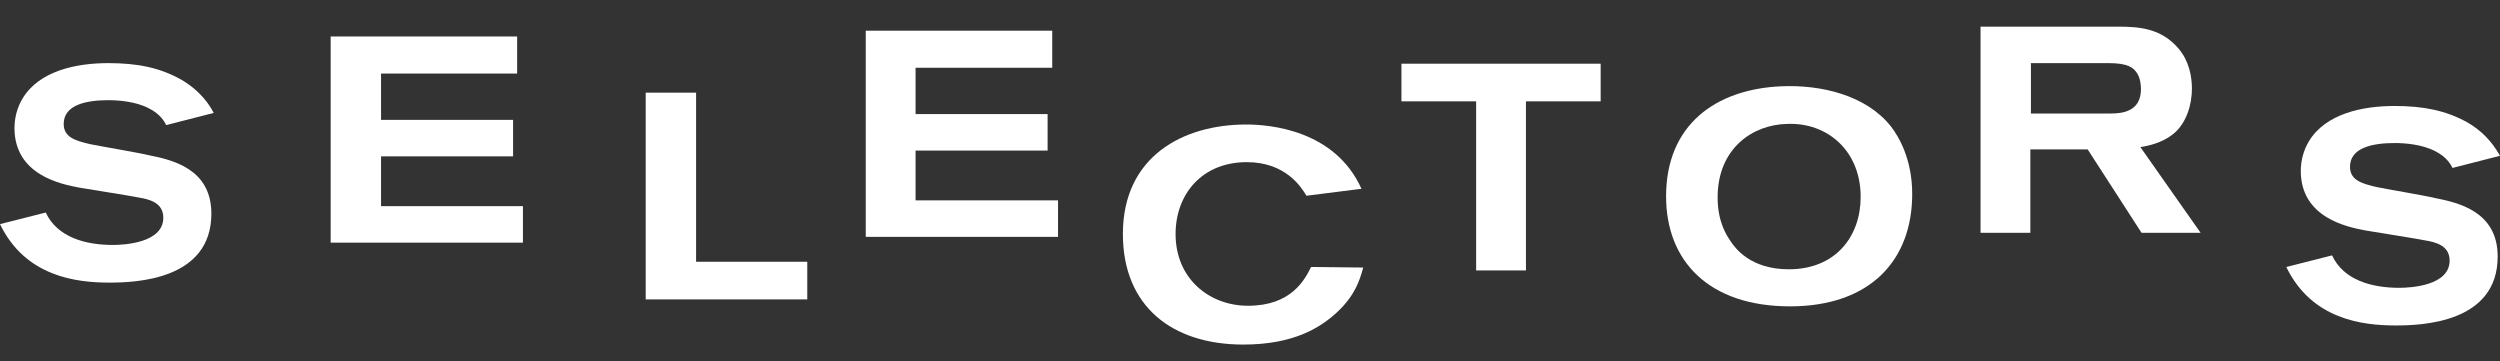
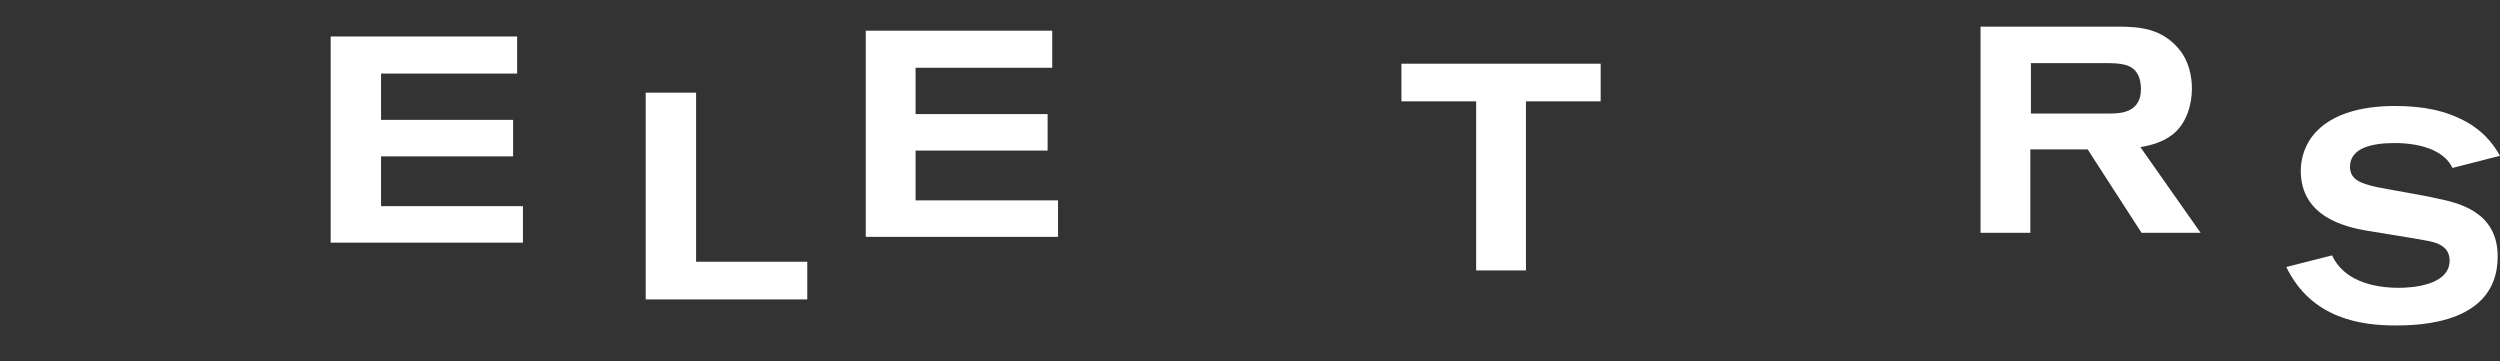
<svg xmlns="http://www.w3.org/2000/svg" xmlns:xlink="http://www.w3.org/1999/xlink" version="1.1" id="Layer_1" x="0px" y="0px" viewBox="0 0 431.7 62.4" style="enable-background:new 0 0 431.7 62.4;" xml:space="preserve">
  <rect x="0" y="0" width="431.7" height="62.4" fill="#333333" stroke="none" />
  <style type="text/css">
	.st0{clip-path:url(#SVGID_00000075862405313448528170000013576874788800841614_);fill:#FFFFFF;}
	.st1{fill:#FFFFFF;}
	.st2{clip-path:url(#SVGID_00000127039141372921727630000013547509880425024928_);fill:#FFFFFF;}
	.st3{clip-path:url(#SVGID_00000046302242364860739330000003784129693516741772_);fill:#FFFFFF;}
</style>
  <g>
    <defs>
      <rect id="SVGID_1_" y="4.6" width="431.7" height="55" />
    </defs>
    <clipPath id="SVGID_00000143595435009275266710000013625014886398769039_">
      <use xlink:href="#SVGID_1_" style="overflow:visible;" />
    </clipPath>
-     <path style="clip-path:url(#SVGID_00000143595435009275266710000013625014886398769039_);fill:#FFFFFF;" d="M7.9,36.7   c2,4.3,6.9,5.6,11.6,5.6c2.1,0,8.7-0.4,8.7-4.7c0-2.6-2.4-3.2-4.3-3.5c-1.4-0.3-8.5-1.4-10.2-1.7c-3.2-0.6-11.2-2.2-11.2-10.3   c0-1.8,0.5-3.6,1.4-5.1c2.9-4.8,9.3-6.1,14.8-6.1c5.1,0,8.9,0.8,12.5,2.8c3.5,2,5.1,4.6,5.7,5.8l-8.2,2.1c-0.3-0.6-1-1.9-3-2.9   c-2.3-1.2-5.3-1.4-7-1.4c-3.8,0-7.7,0.8-7.7,4.1c0,2.3,2,2.9,4.6,3.5c1.4,0.3,8.5,1.5,10.1,1.9c4,0.8,10.8,2.3,10.8,10.1   c0,11.5-13.2,11.9-17.6,11.9c-5.7,0-14.5-1-18.9-10.1L7.9,36.7z" />
  </g>
  <polygon class="st1" points="57.1,6.3 89.3,6.3 89.3,12.7 65.8,12.7 65.8,20.7 88.6,20.7 88.6,27 65.8,27 65.8,35.6 90.3,35.6   90.3,41.9 57.1,41.9 " />
  <polygon class="st1" points="111.5,16 120.2,16 120.2,45.2 139.4,45.2 139.4,51.7 111.5,51.7 " />
  <polygon class="st1" points="149.5,5.3 181.7,5.3 181.7,11.7 158.1,11.7 158.1,19.7 180.9,19.7 180.9,26 158.1,26 158.1,34.6   182.7,34.6 182.7,40.9 149.5,40.9 " />
  <g>
    <defs>
      <rect id="SVGID_00000173866371416912620340000011902375459014432913_" y="4.6" width="431.7" height="55" />
    </defs>
    <clipPath id="SVGID_00000062179728318889730410000010265760933038333087_">
      <use xlink:href="#SVGID_00000173866371416912620340000011902375459014432913_" style="overflow:visible;" />
    </clipPath>
-     <path style="clip-path:url(#SVGID_00000062179728318889730410000010265760933038333087_);fill:#FFFFFF;" d="M235.4,46.2   c-0.6,2.2-1.4,4.8-4.5,7.7c-2.8,2.6-7.4,5.6-16.2,5.6c-12.3,0-20.8-6.6-20.8-19.1c0-13.4,10.4-18.9,21.3-18.9   c4,0,15.3,0.9,19.9,11.1l-9.5,1.2c-0.9-1.5-3.6-5.8-10.3-5.8c-7.8,0-12.3,5.6-12.3,12.4c0,7.8,5.9,12.4,12.5,12.4   c7.5,0,9.8-4.5,10.9-6.7L235.4,46.2z" />
  </g>
  <polygon class="st1" points="242,11 276.4,11 276.4,17.5 263.5,17.5 263.5,46.7 254.9,46.7 254.9,17.5 242,17.5 " />
  <g>
    <defs>
      <rect id="SVGID_00000051349884836089213540000012093223064437312927_" y="4.6" width="431.7" height="55" />
    </defs>
    <clipPath id="SVGID_00000068669867473223920710000009227926288276047007_">
      <use xlink:href="#SVGID_00000051349884836089213540000012093223064437312927_" style="overflow:visible;" />
    </clipPath>
-     <path style="clip-path:url(#SVGID_00000068669867473223920710000009227926288276047007_);fill:#FFFFFF;" d="M296.6,34.1   c0,4.3,1.6,6.6,2.2,7.5c0.8,1.2,3.4,4.9,10.1,4.9c8.1,0,12.4-5.7,12.4-12.5c0-8-5.8-12.9-12.7-12.6   C302.8,21.5,296.6,25.5,296.6,34.1 M326.5,21.8c1.4,1.8,3.7,5.7,3.7,11.7c0,11.4-7.2,19.4-21.1,19.4c-14,0-21.4-7.8-21.4-19   c0-12.3,8.5-18.5,19.9-19C314.4,14.6,322.2,16.4,326.5,21.8" />
    <path style="clip-path:url(#SVGID_00000068669867473223920710000009227926288276047007_);fill:#FFFFFF;" d="M350.7,19.6h13.8   c1.9,0,5.2-0.3,5.2-4.2c0-0.7-0.1-1.9-0.7-2.8c-0.6-0.9-1.5-1.7-4.9-1.7h-13.4V19.6z M342,4.6h23.8c3.9,0,7.5,0.4,10.4,3.8   c1.8,2.1,2.3,4.8,2.3,6.9c0,2.7-0.9,6-3.3,7.9c-1.9,1.5-4.3,2-5.6,2.2L380,40.2h-10.2l-9.3-14.4h-9.9v14.4H342V4.6z" />
    <path style="clip-path:url(#SVGID_00000068669867473223920710000009227926288276047007_);fill:#FFFFFF;" d="M402.7,44.1   c2,4.3,6.9,5.6,11.6,5.6c2.1,0,8.7-0.4,8.7-4.7c0-2.6-2.4-3.2-4.3-3.5c-1.4-0.3-8.5-1.4-10.2-1.7c-3.2-0.6-11.2-2.2-11.2-10.3   c0-1.8,0.5-3.6,1.4-5.1c2.9-4.8,9.3-6.1,14.8-6.1c5,0,8.9,0.8,12.5,2.8c3.5,2,5,4.6,5.7,5.8l-8.2,2.1c-0.3-0.6-1-1.9-3-2.9   c-2.3-1.2-5.3-1.4-7-1.4c-3.8,0-7.7,0.8-7.7,4.1c0,2.3,2,2.9,4.6,3.5c1.4,0.3,8.5,1.5,10.1,1.9c4,0.8,10.8,2.3,10.8,10.1   c0,11.5-13.2,11.9-17.6,11.9c-5.7,0-14.5-1-18.9-10.1L402.7,44.1z" />
  </g>
</svg>